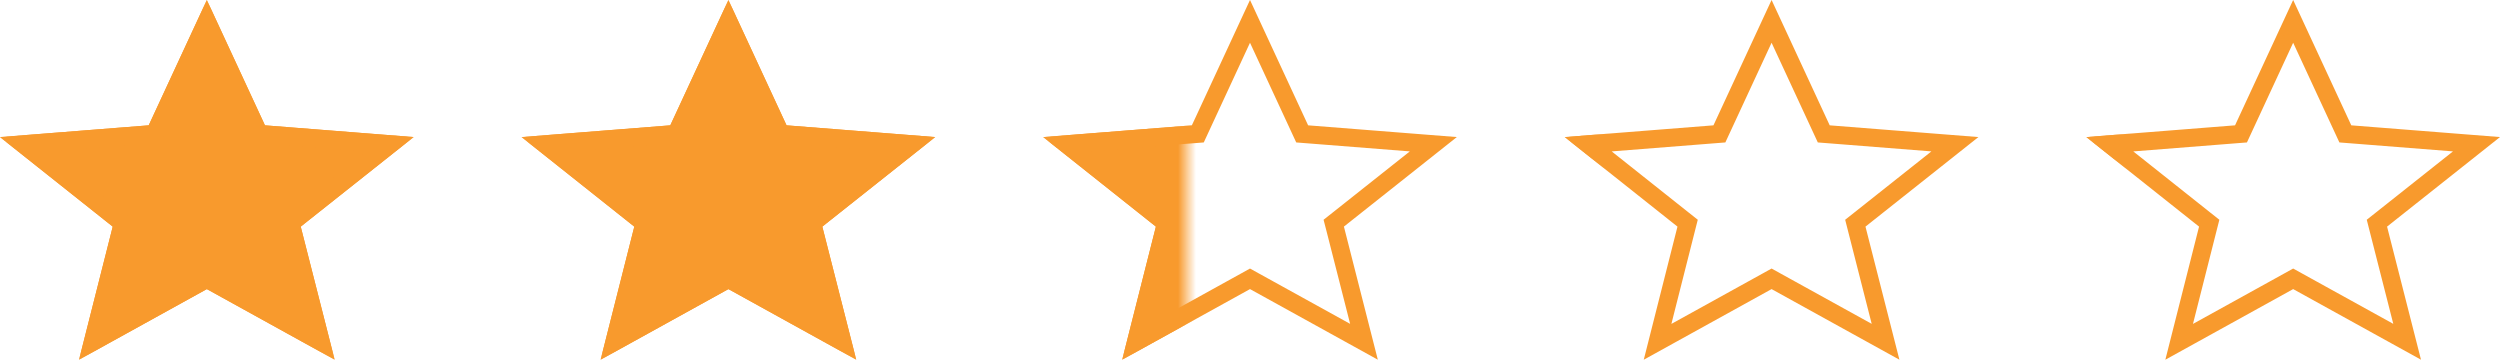
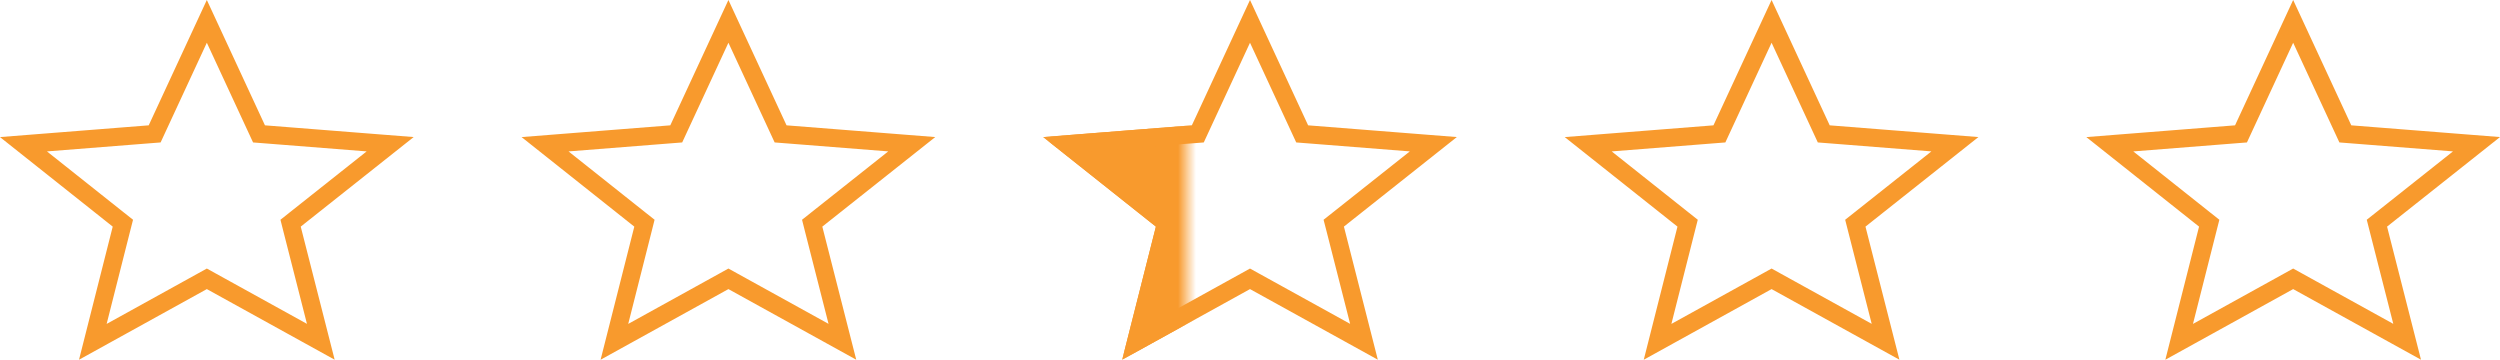
<svg xmlns="http://www.w3.org/2000/svg" width="139" height="20" viewBox="0 0 139 20" fill="none">
  <path d="M11.742 15.636L11.5 15.502L11.258 15.636L5.161 19.005L6.752 12.723L6.832 12.409L6.579 12.209L1.305 8.02L8.308 7.467L8.599 7.444L8.722 7.179L11.5 1.188L14.278 7.179L14.401 7.444L14.692 7.467L21.693 8.019L16.41 12.208L16.157 12.409L16.236 12.723L17.837 19.003L11.742 15.636Z" stroke="#F89A2D" />
  <mask id="mask0_563_3951" style="mask-type:alpha" maskUnits="userSpaceOnUse" x="0" y="0" width="23" height="20">
-     <rect width="23" height="20" fill="white" />
-   </mask>
+     </mask>
  <g mask="url(#mask0_563_3951)">
    <path d="M11.742 15.636L11.5 15.502L11.258 15.636L5.161 19.005L6.752 12.723L6.832 12.409L6.579 12.209L1.305 8.02L8.308 7.467L8.599 7.444L8.722 7.179L11.5 1.188L14.278 7.179L14.401 7.444L14.692 7.467L21.693 8.019L16.41 12.208L16.157 12.409L16.236 12.723L17.837 19.003L11.742 15.636Z" fill="#F89A2D" stroke="#F89A2D" />
  </g>
  <path d="M40.742 15.636L40.5 15.502L40.258 15.636L34.161 19.005L35.752 12.723L35.831 12.409L35.578 12.209L30.305 8.02L37.308 7.467L37.599 7.444L37.722 7.179L40.5 1.188L43.278 7.179L43.401 7.444L43.692 7.467L50.693 8.019L45.41 12.208L45.157 12.409L45.236 12.723L46.837 19.003L40.742 15.636Z" stroke="#F89A2D" />
  <mask id="mask1_563_3951" style="mask-type:alpha" maskUnits="userSpaceOnUse" x="29" y="0" width="23" height="20">
    <rect x="29" width="23" height="20" fill="white" />
  </mask>
  <g mask="url(#mask1_563_3951)">
-     <path d="M40.742 15.636L40.5 15.502L40.258 15.636L34.161 19.005L35.752 12.723L35.831 12.409L35.578 12.209L30.305 8.02L37.308 7.467L37.599 7.444L37.722 7.179L40.5 1.188L43.278 7.179L43.401 7.444L43.692 7.467L50.693 8.019L45.41 12.208L45.157 12.409L45.236 12.723L46.837 19.003L40.742 15.636Z" fill="#F89A2D" stroke="#F89A2D" />
-   </g>
+     </g>
  <path d="M69.742 15.636L69.5 15.502L69.258 15.636L63.161 19.005L64.752 12.723L64.832 12.409L64.579 12.209L59.306 8.02L66.308 7.467L66.599 7.444L66.722 7.179L69.5 1.188L72.278 7.179L72.401 7.444L72.692 7.467L79.693 8.019L74.41 12.208L74.156 12.409L74.237 12.723L75.837 19.003L69.742 15.636Z" stroke="#F89A2D" />
  <mask id="mask2_563_3951" style="mask-type:alpha" maskUnits="userSpaceOnUse" x="58" y="0" width="8" height="20">
    <rect x="58" width="8" height="20" fill="white" />
  </mask>
  <g mask="url(#mask2_563_3951)">
-     <path d="M69.742 15.636L69.5 15.502L69.258 15.636L63.161 19.005L64.752 12.723L64.832 12.409L64.579 12.209L59.306 8.02L66.308 7.467L66.599 7.444L66.722 7.179L69.5 1.188L72.278 7.179L72.401 7.444L72.692 7.467L79.693 8.019L74.41 12.208L74.156 12.409L74.237 12.723L75.837 19.003L69.742 15.636Z" fill="#F89A2D" stroke="#F89A2D" />
+     <path d="M69.742 15.636L69.5 15.502L69.258 15.636L63.161 19.005L64.832 12.409L64.579 12.209L59.306 8.02L66.308 7.467L66.599 7.444L66.722 7.179L69.5 1.188L72.278 7.179L72.401 7.444L72.692 7.467L79.693 8.019L74.41 12.208L74.156 12.409L74.237 12.723L75.837 19.003L69.742 15.636Z" fill="#F89A2D" stroke="#F89A2D" />
  </g>
  <path d="M98.742 15.636L98.5 15.502L98.258 15.636L92.161 19.005L93.752 12.723L93.832 12.409L93.579 12.209L88.305 8.02L95.308 7.467L95.599 7.444L95.722 7.179L98.5 1.188L101.278 7.179L101.401 7.444L101.692 7.467L108.693 8.019L103.41 12.208L103.156 12.409L103.236 12.723L104.837 19.003L98.742 15.636Z" stroke="#F89A2D" />
  <mask id="mask3_563_3951" style="mask-type:alpha" maskUnits="userSpaceOnUse" x="87" y="0" width="2" height="20">
    <rect x="87" width="2" height="20" fill="white" />
  </mask>
  <g mask="url(#mask3_563_3951)">
-     <path d="M98.742 15.636L98.5 15.502L98.258 15.636L92.161 19.005L93.752 12.723L93.832 12.409L93.579 12.209L88.305 8.02L95.308 7.467L95.599 7.444L95.722 7.179L98.5 1.188L101.278 7.179L101.401 7.444L101.692 7.467L108.693 8.019L103.41 12.208L103.156 12.409L103.236 12.723L104.837 19.003L98.742 15.636Z" fill="#F89A2D" stroke="#F89A2D" />
-   </g>
+     </g>
  <path d="M127.742 15.636L127.5 15.502L127.258 15.636L121.161 19.005L122.752 12.723L122.832 12.409L122.579 12.209L117.305 8.02L124.308 7.467L124.599 7.444L124.722 7.179L127.5 1.188L130.278 7.179L130.401 7.444L130.692 7.467L137.693 8.019L132.41 12.208L132.156 12.409L132.236 12.723L133.837 19.003L127.742 15.636Z" stroke="#F89A2D" />
  <mask id="mask4_563_3951" style="mask-type:alpha" maskUnits="userSpaceOnUse" x="116" y="0" width="2" height="20">
-     <rect x="116" width="2" height="20" fill="white" />
-   </mask>
+     </mask>
  <g mask="url(#mask4_563_3951)">
    <path d="M127.742 15.636L127.5 15.502L127.258 15.636L121.161 19.005L122.752 12.723L122.832 12.409L122.579 12.209L117.305 8.02L124.308 7.467L124.599 7.444L124.722 7.179L127.5 1.188L130.278 7.179L130.401 7.444L130.692 7.467L137.693 8.019L132.41 12.208L132.156 12.409L132.236 12.723L133.837 19.003L127.742 15.636Z" fill="#F89A2D" stroke="#F89A2D" />
  </g>
</svg>